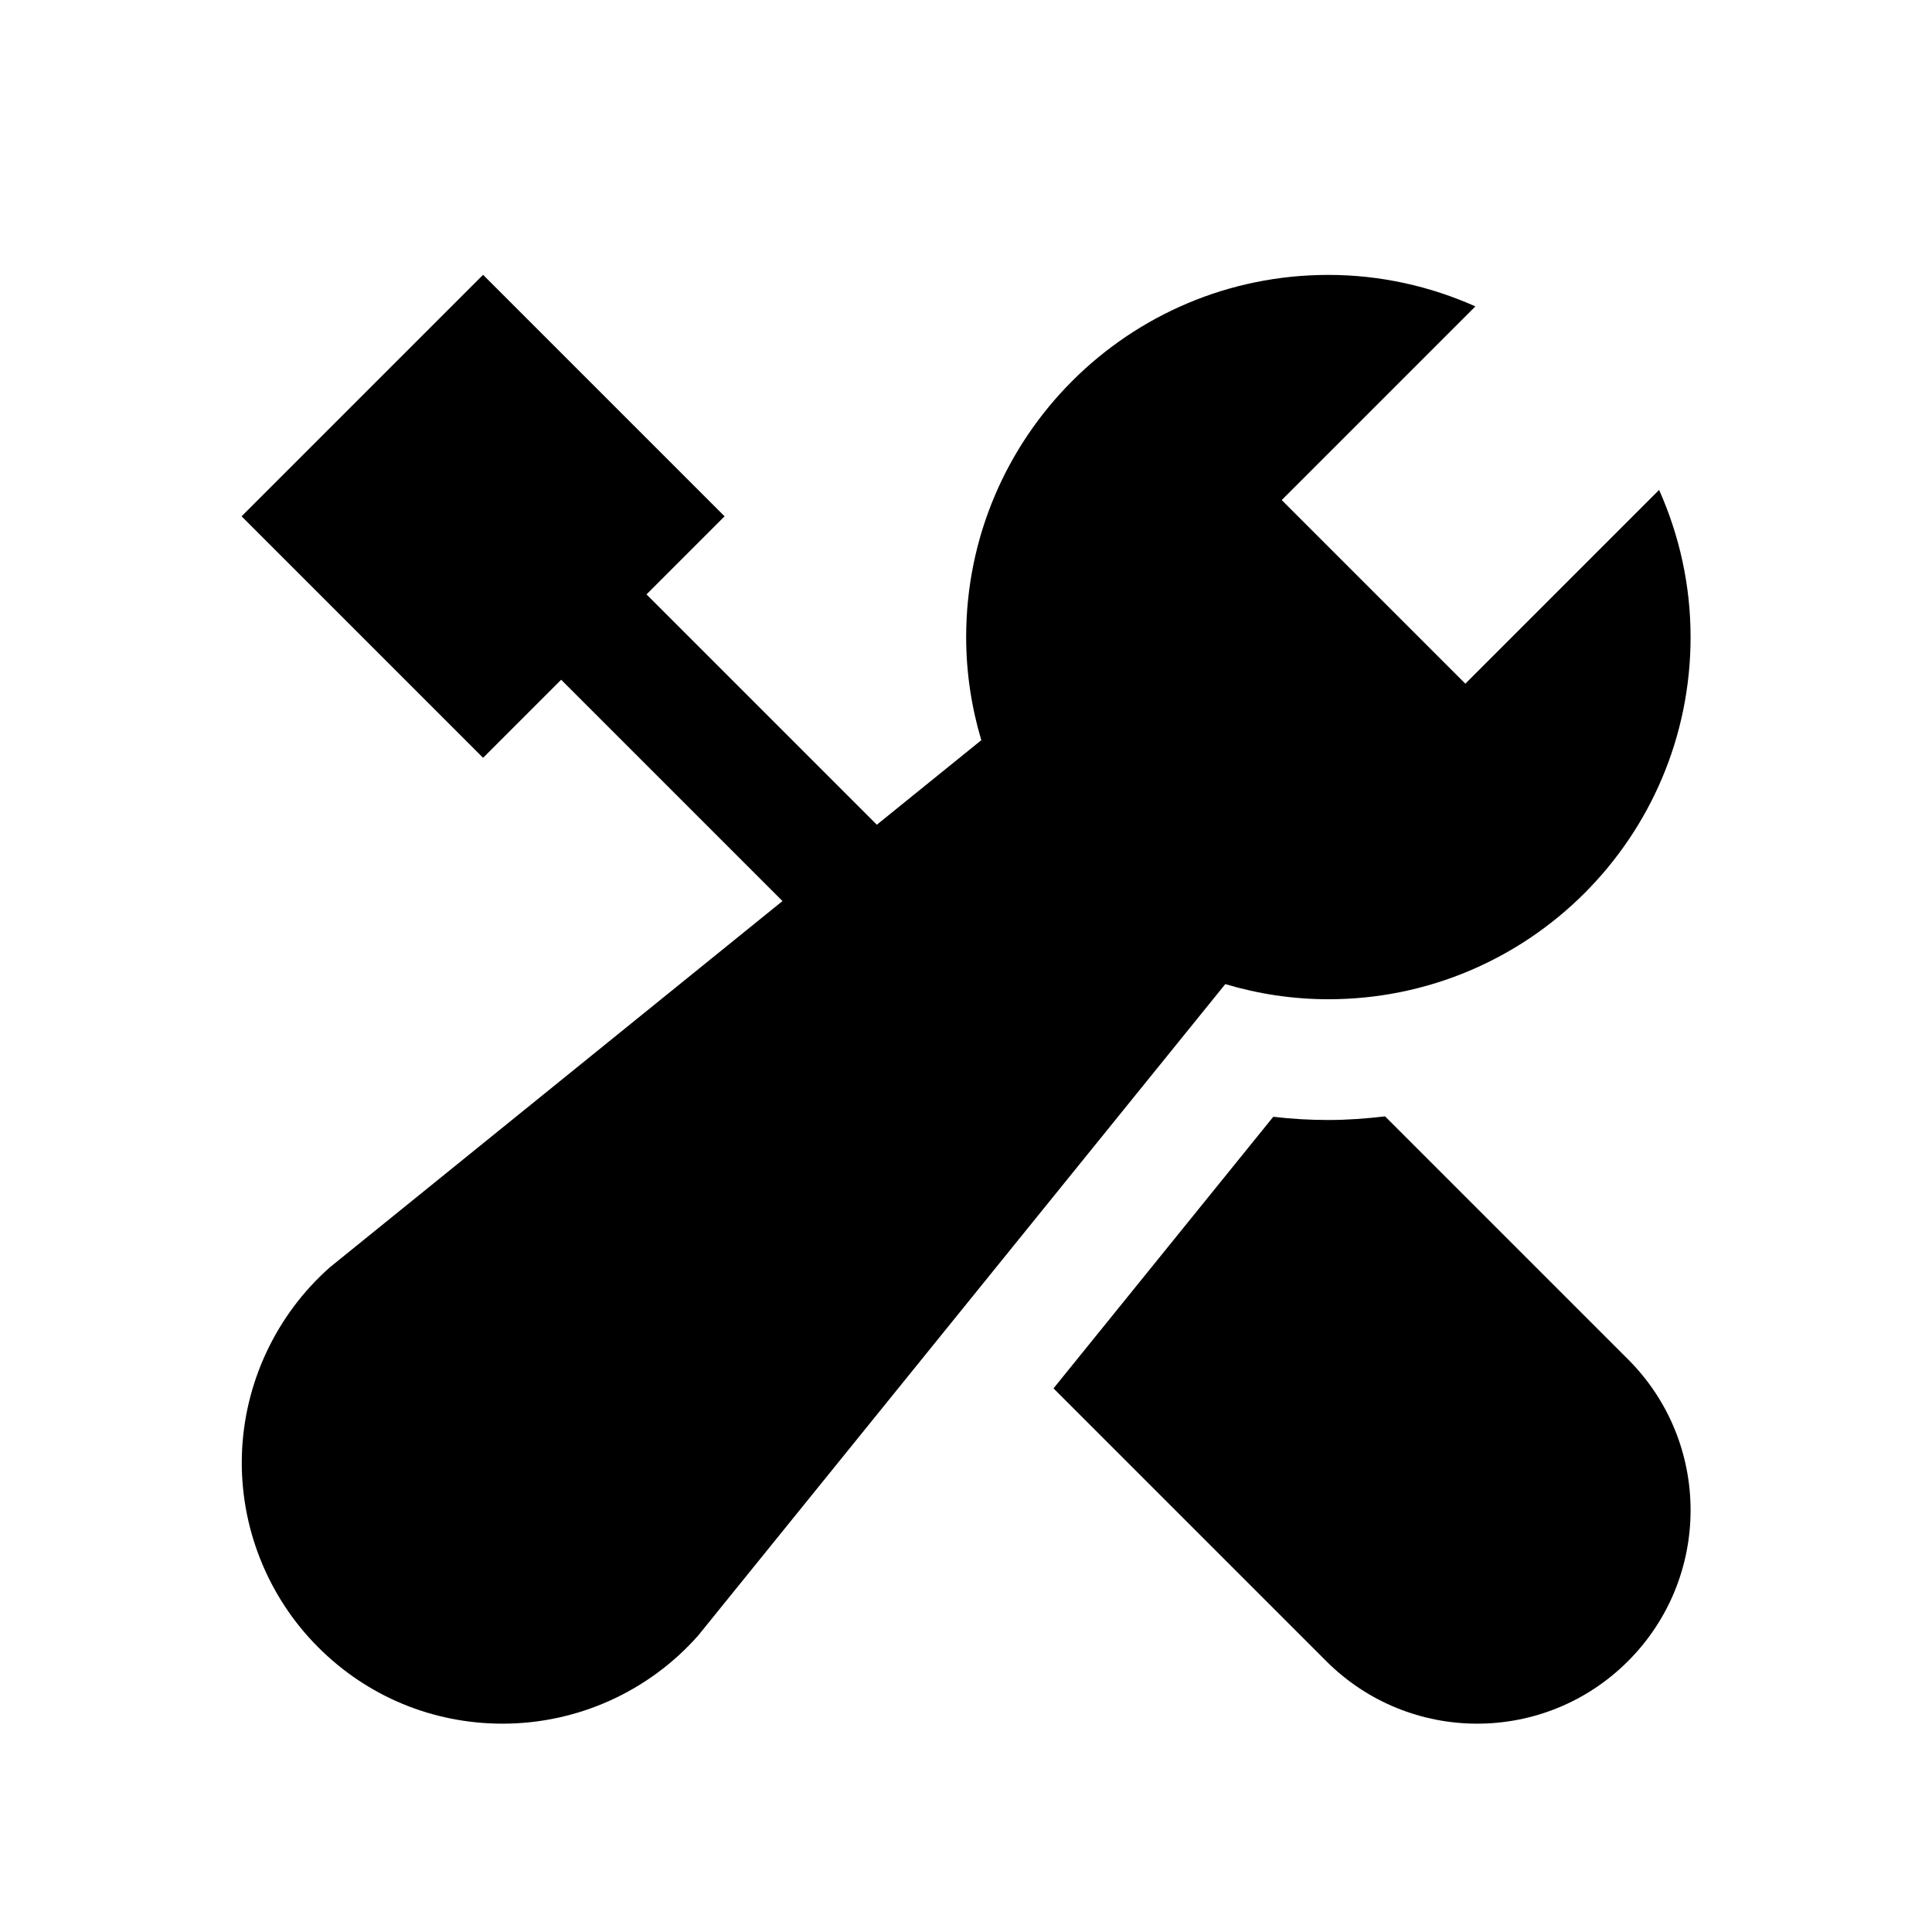
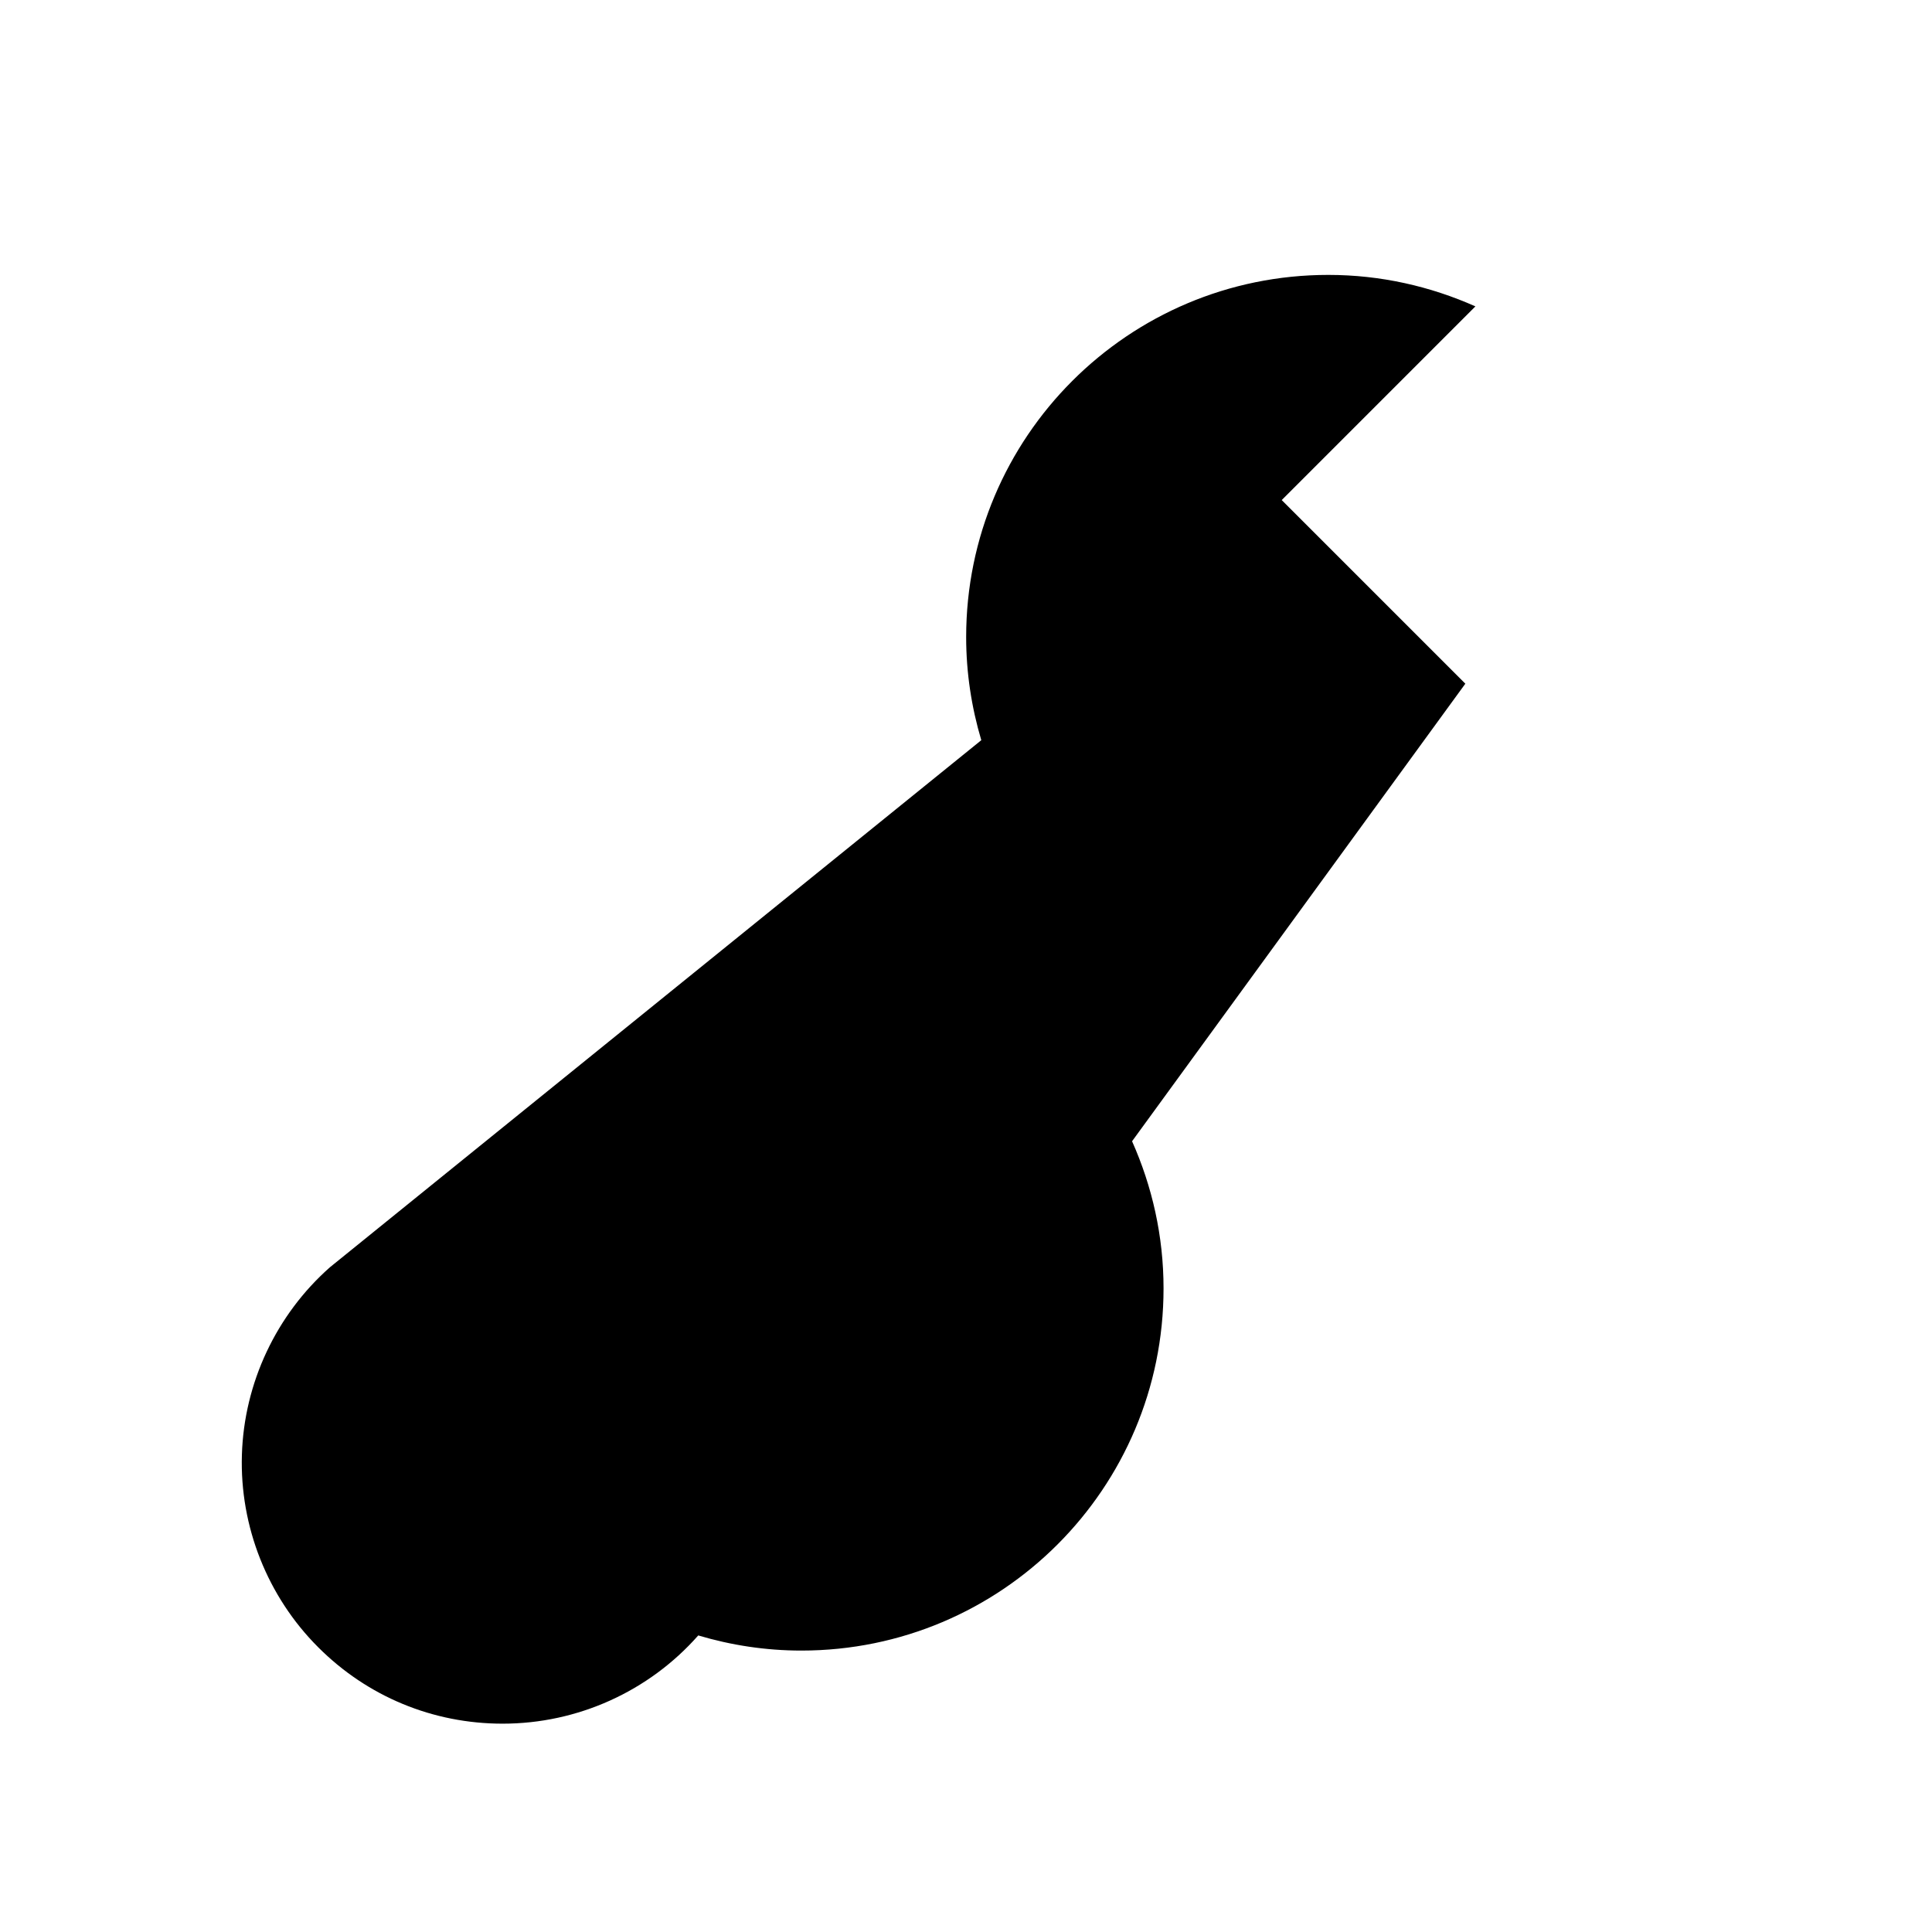
<svg xmlns="http://www.w3.org/2000/svg" fill="none" height="24" viewBox="0 0 24 24" width="24">
  <g fill="#000">
-     <path d="m11.14 10.493-3.109-3.109.97-.97-3-3-3 3 3 3.0.97-.97 2.922 2.922z" />
-     <path d="m17.206 13.868c-.232.027-.467.045-.705.045-.229 0-.456-.013-.684-.04l-2.73 3.374 3.388 3.388c1.036 1.036 2.714 1.036 3.749 0 1.036-1.036 1.036-2.714 0-3.749z" />
-     <path d="m18.203 8.493-2.281-2.281 2.406-2.406c-.559-.249-1.176-.391-1.827-.391-2.485 0-4.499 2.014-4.499 4.499 0 .445.067.874.188 1.281l-8.091 6.547c-.668.59-1.067 1.439-1.094 2.329-.028.891.318 1.763.948 2.392.612.613 1.426.949 2.291.949.929 0 1.815-.399 2.43-1.096l6.547-8.091c.406.121.835.188 1.281.188 2.485 0 4.499-2.014 4.499-4.499 0-.652-.142-1.269-.391-1.828z" />
+     <path d="m18.203 8.493-2.281-2.281 2.406-2.406c-.559-.249-1.176-.391-1.827-.391-2.485 0-4.499 2.014-4.499 4.499 0 .445.067.874.188 1.281l-8.091 6.547c-.668.59-1.067 1.439-1.094 2.329-.028.891.318 1.763.948 2.392.612.613 1.426.949 2.291.949.929 0 1.815-.399 2.43-1.096c.406.121.835.188 1.281.188 2.485 0 4.499-2.014 4.499-4.499 0-.652-.142-1.269-.391-1.828z" />
  </g>
</svg>